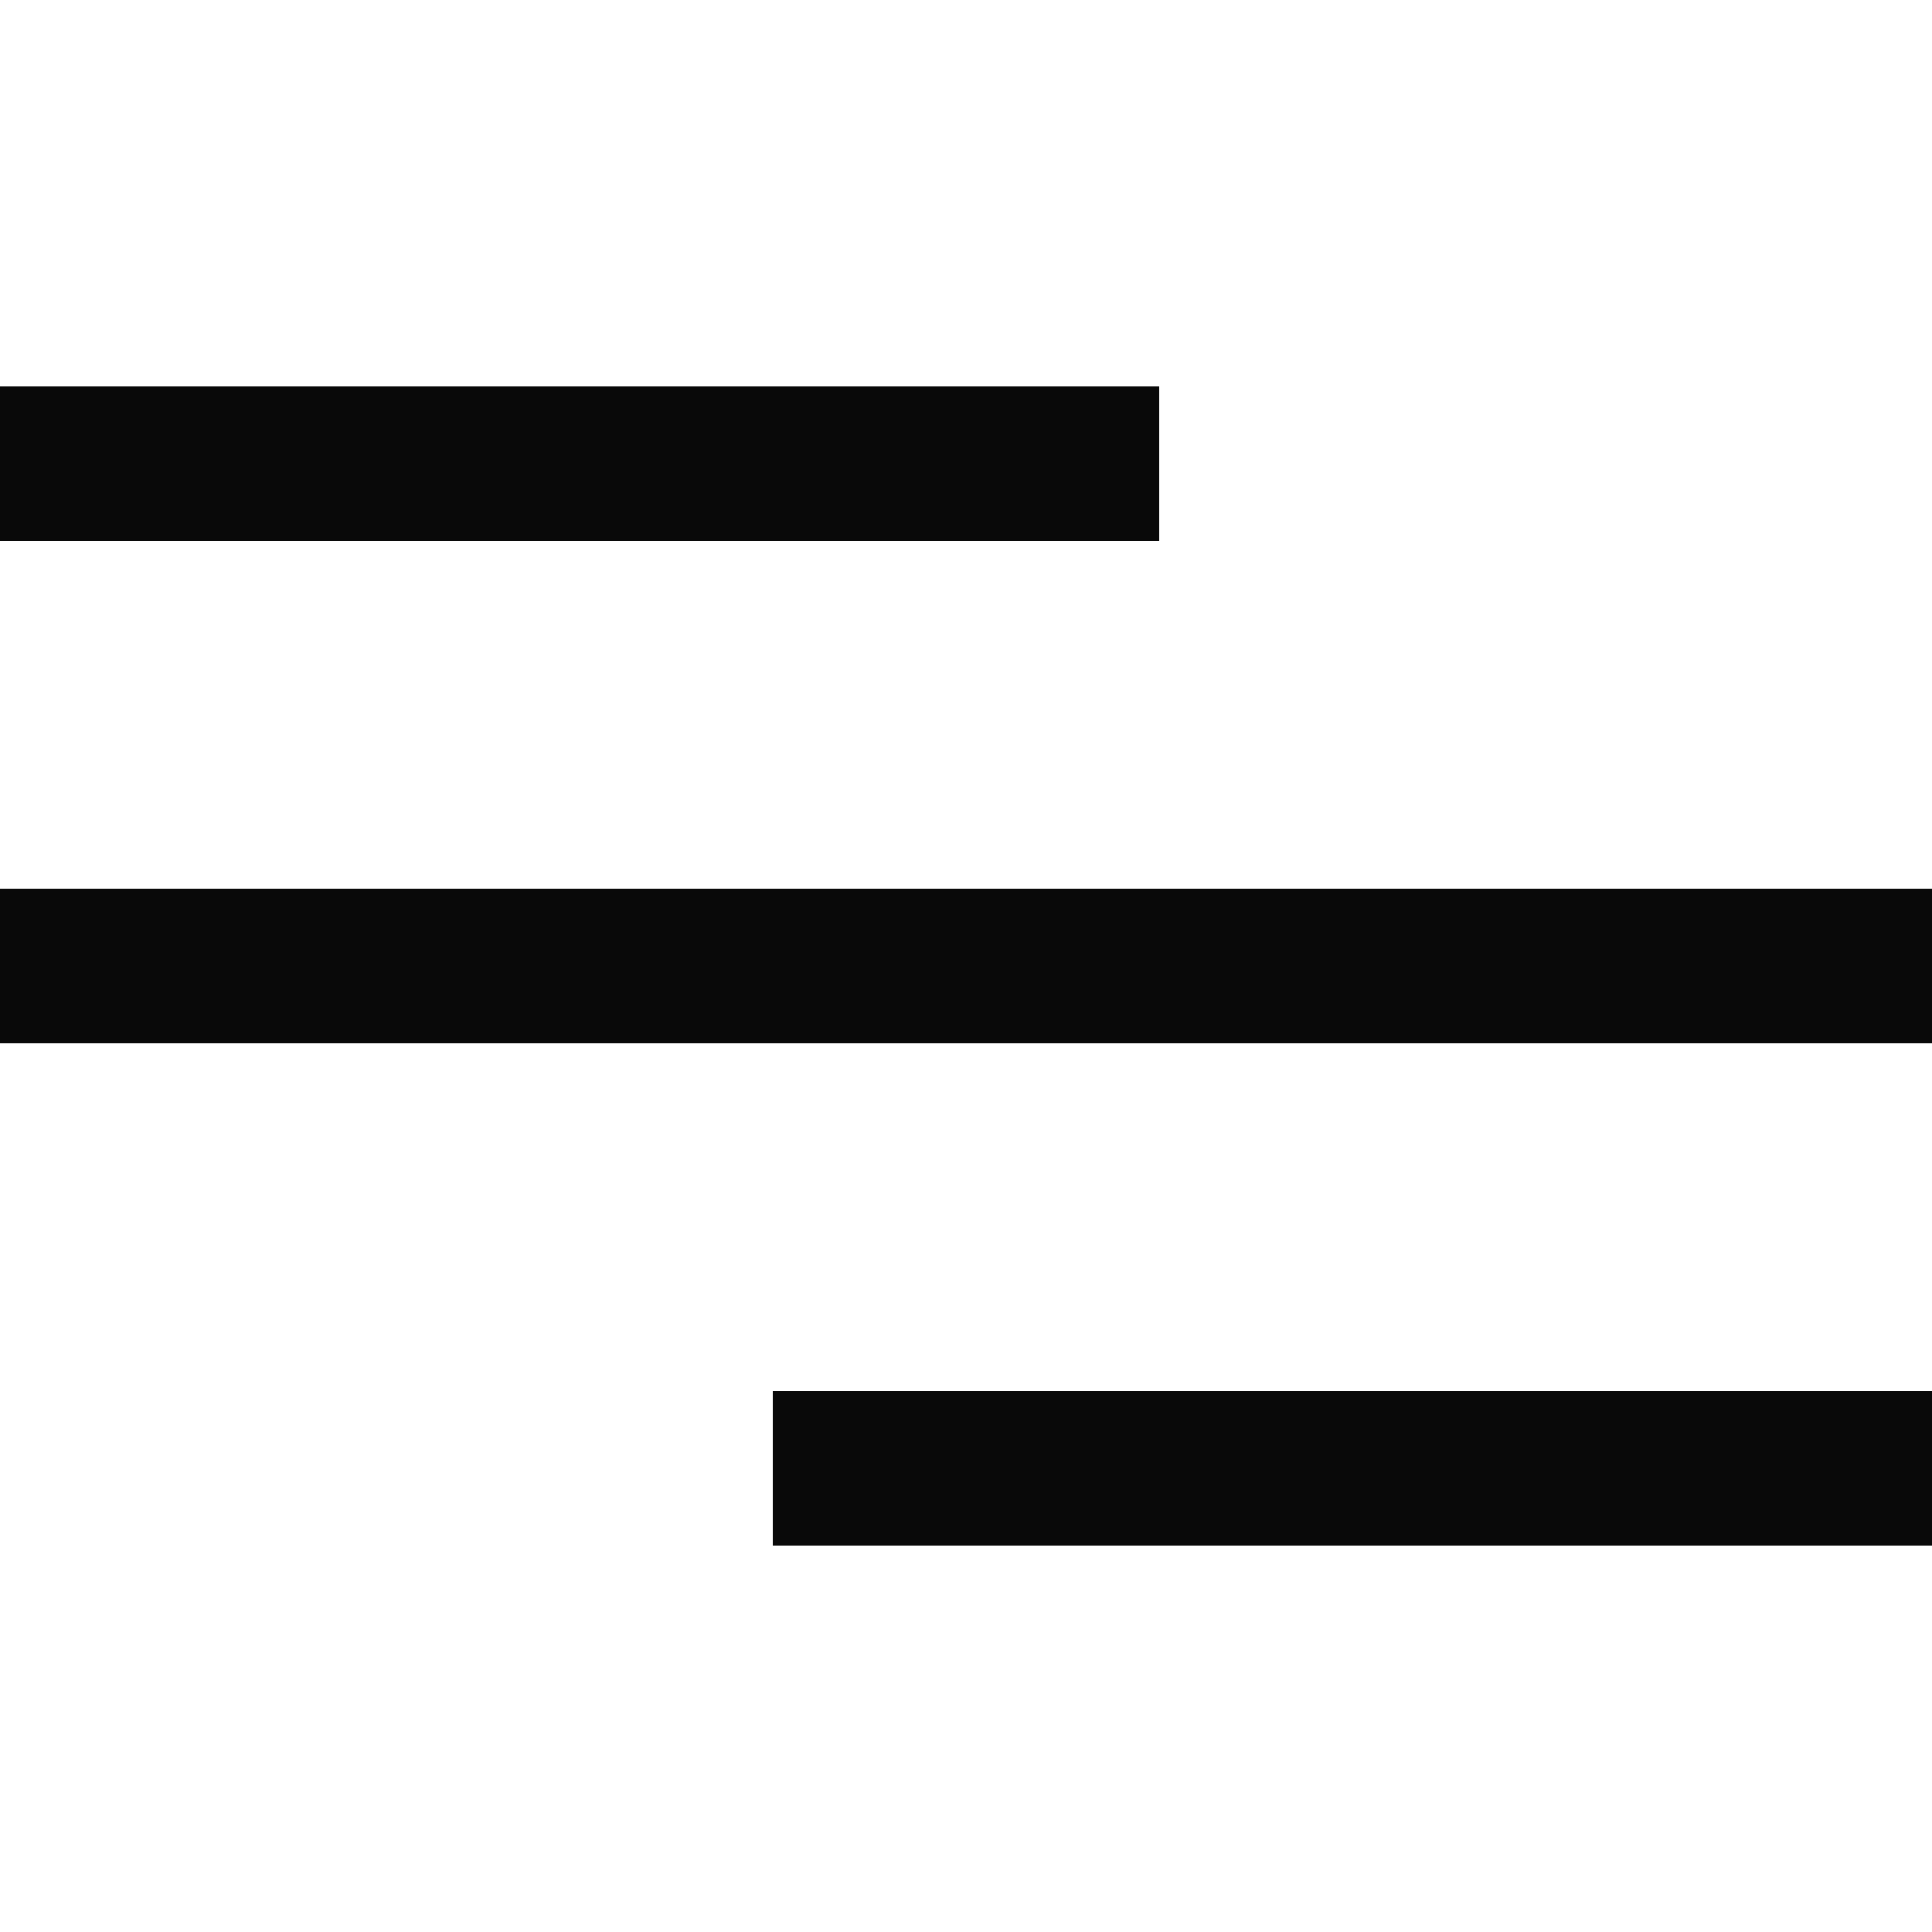
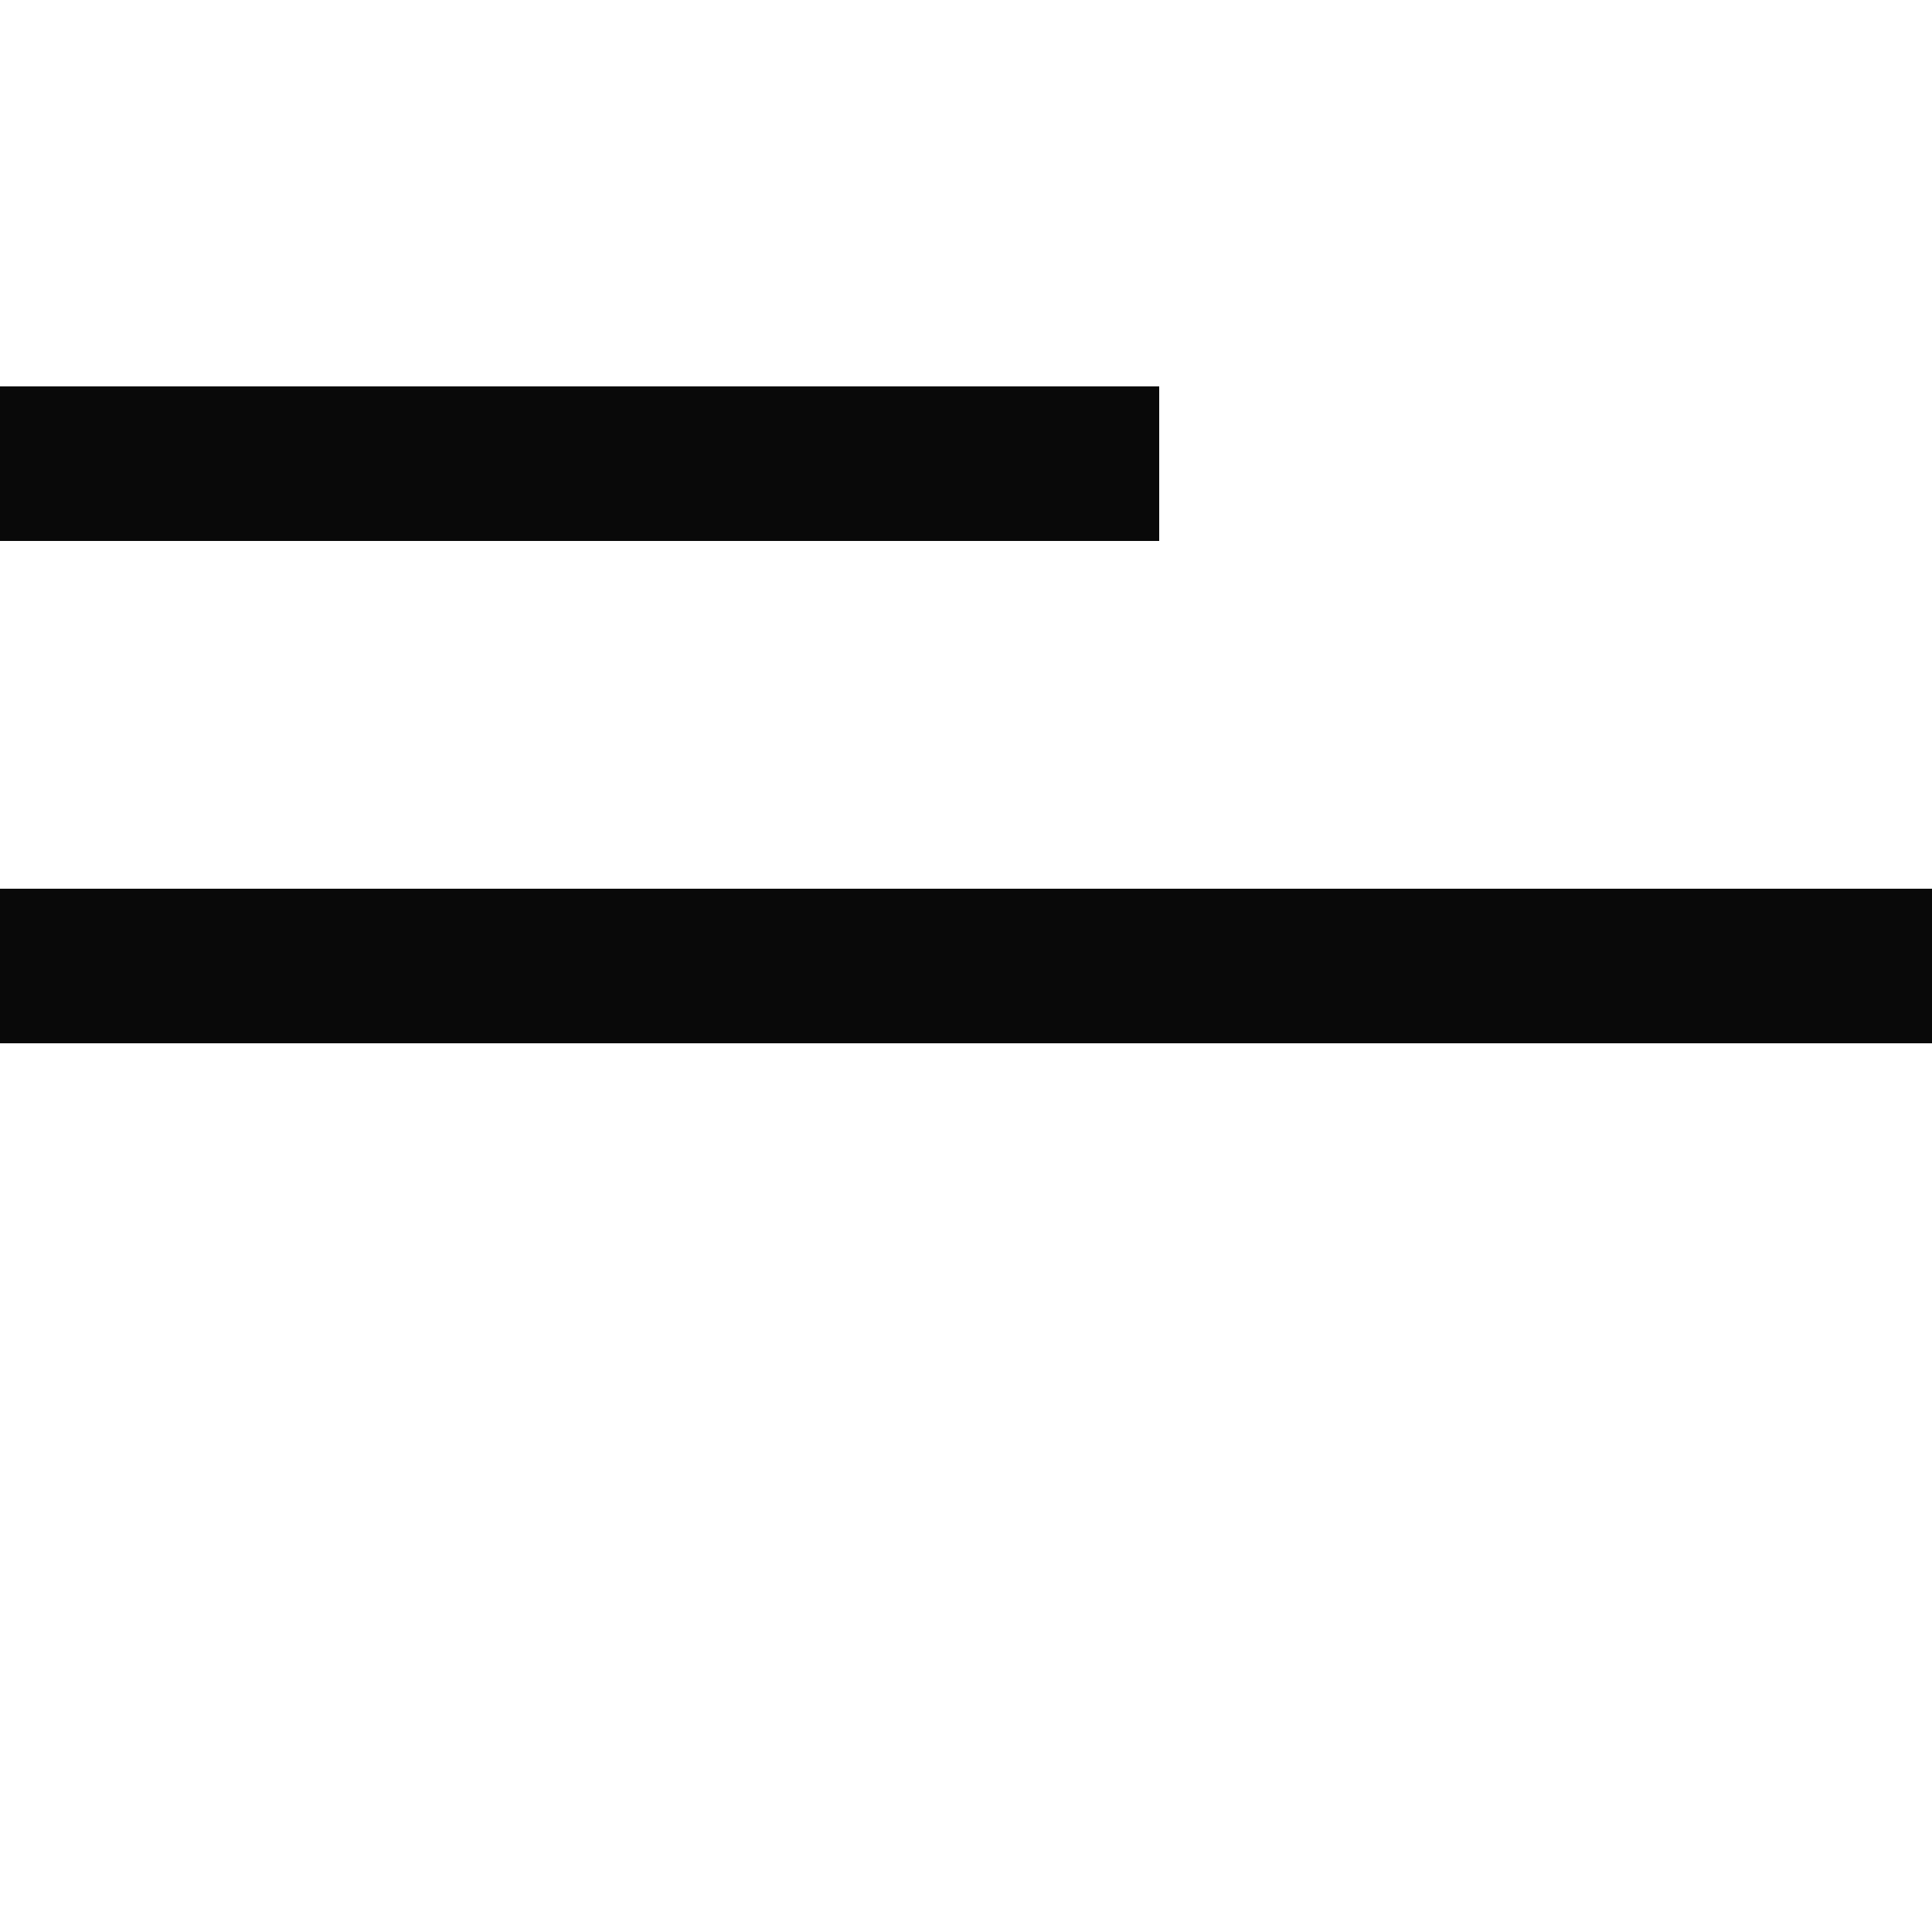
<svg xmlns="http://www.w3.org/2000/svg" width="25" height="25" viewBox="0 0 25 25" fill="none">
  <path d="M0 12.5H25" stroke="#090909" stroke-width="2" />
  <path d="M0 6H15" stroke="#090909" stroke-width="2" />
-   <path d="M10 19L25 19" stroke="#090909" stroke-width="2" />
</svg>